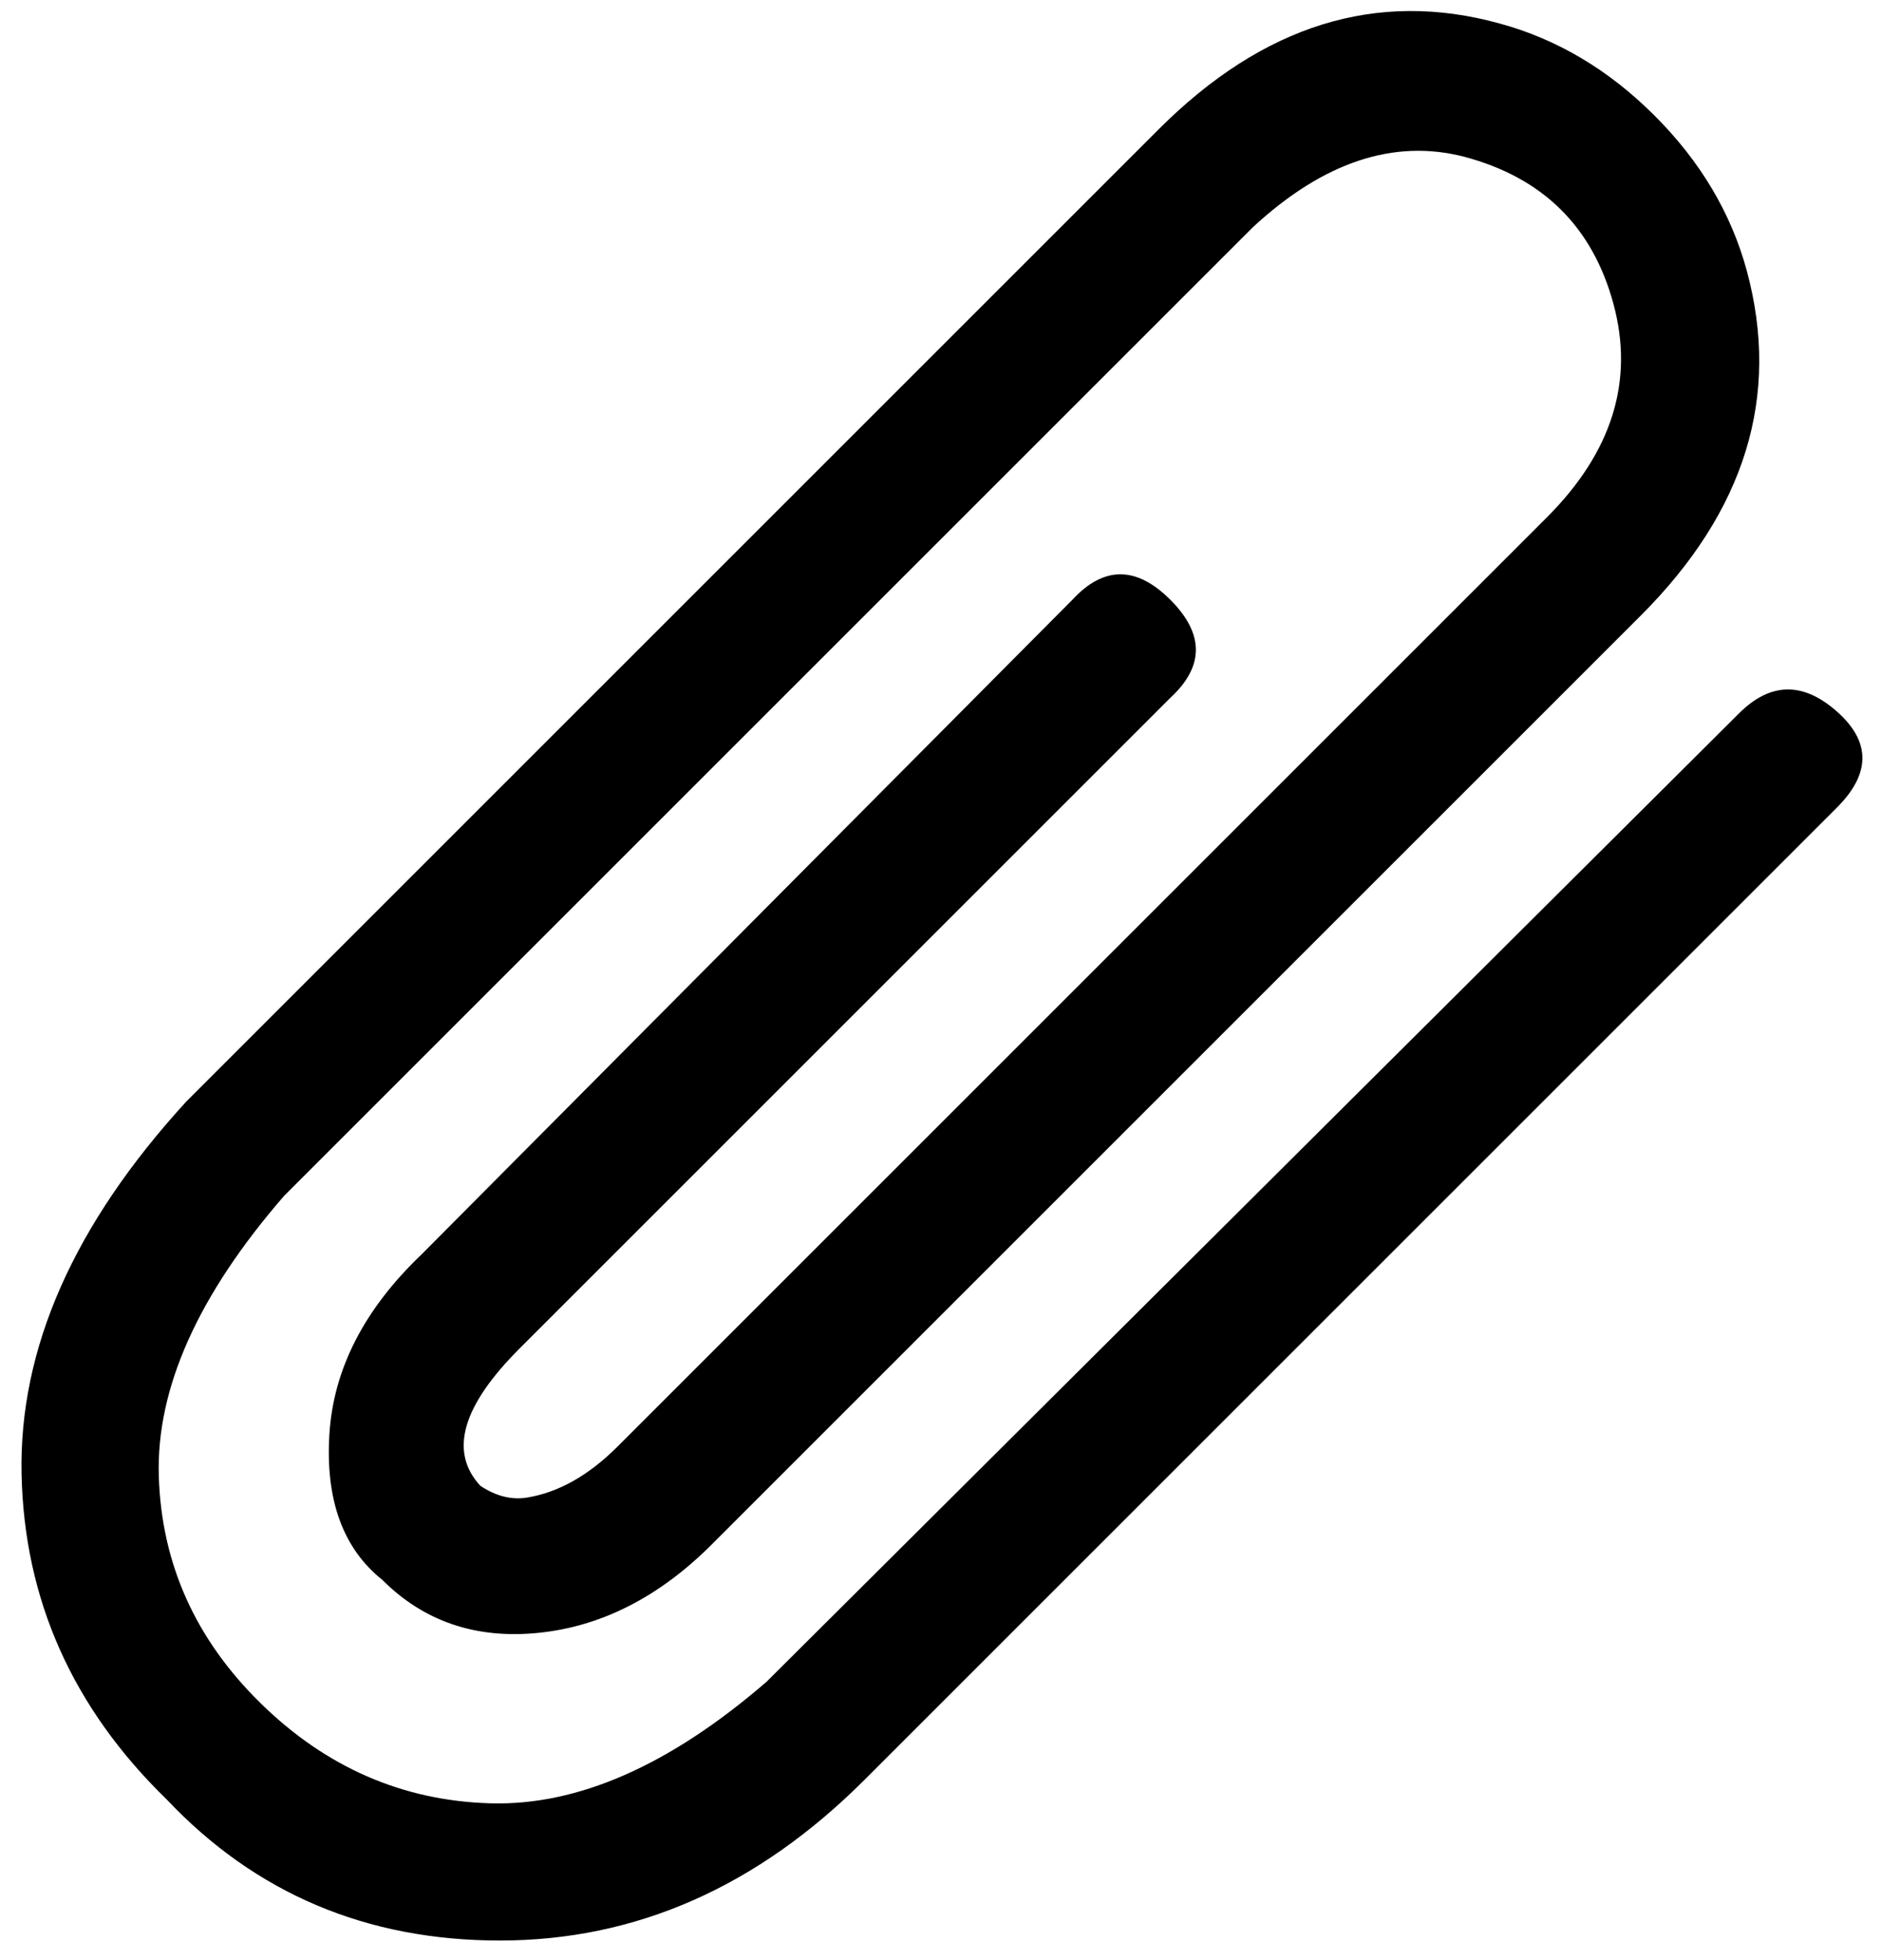
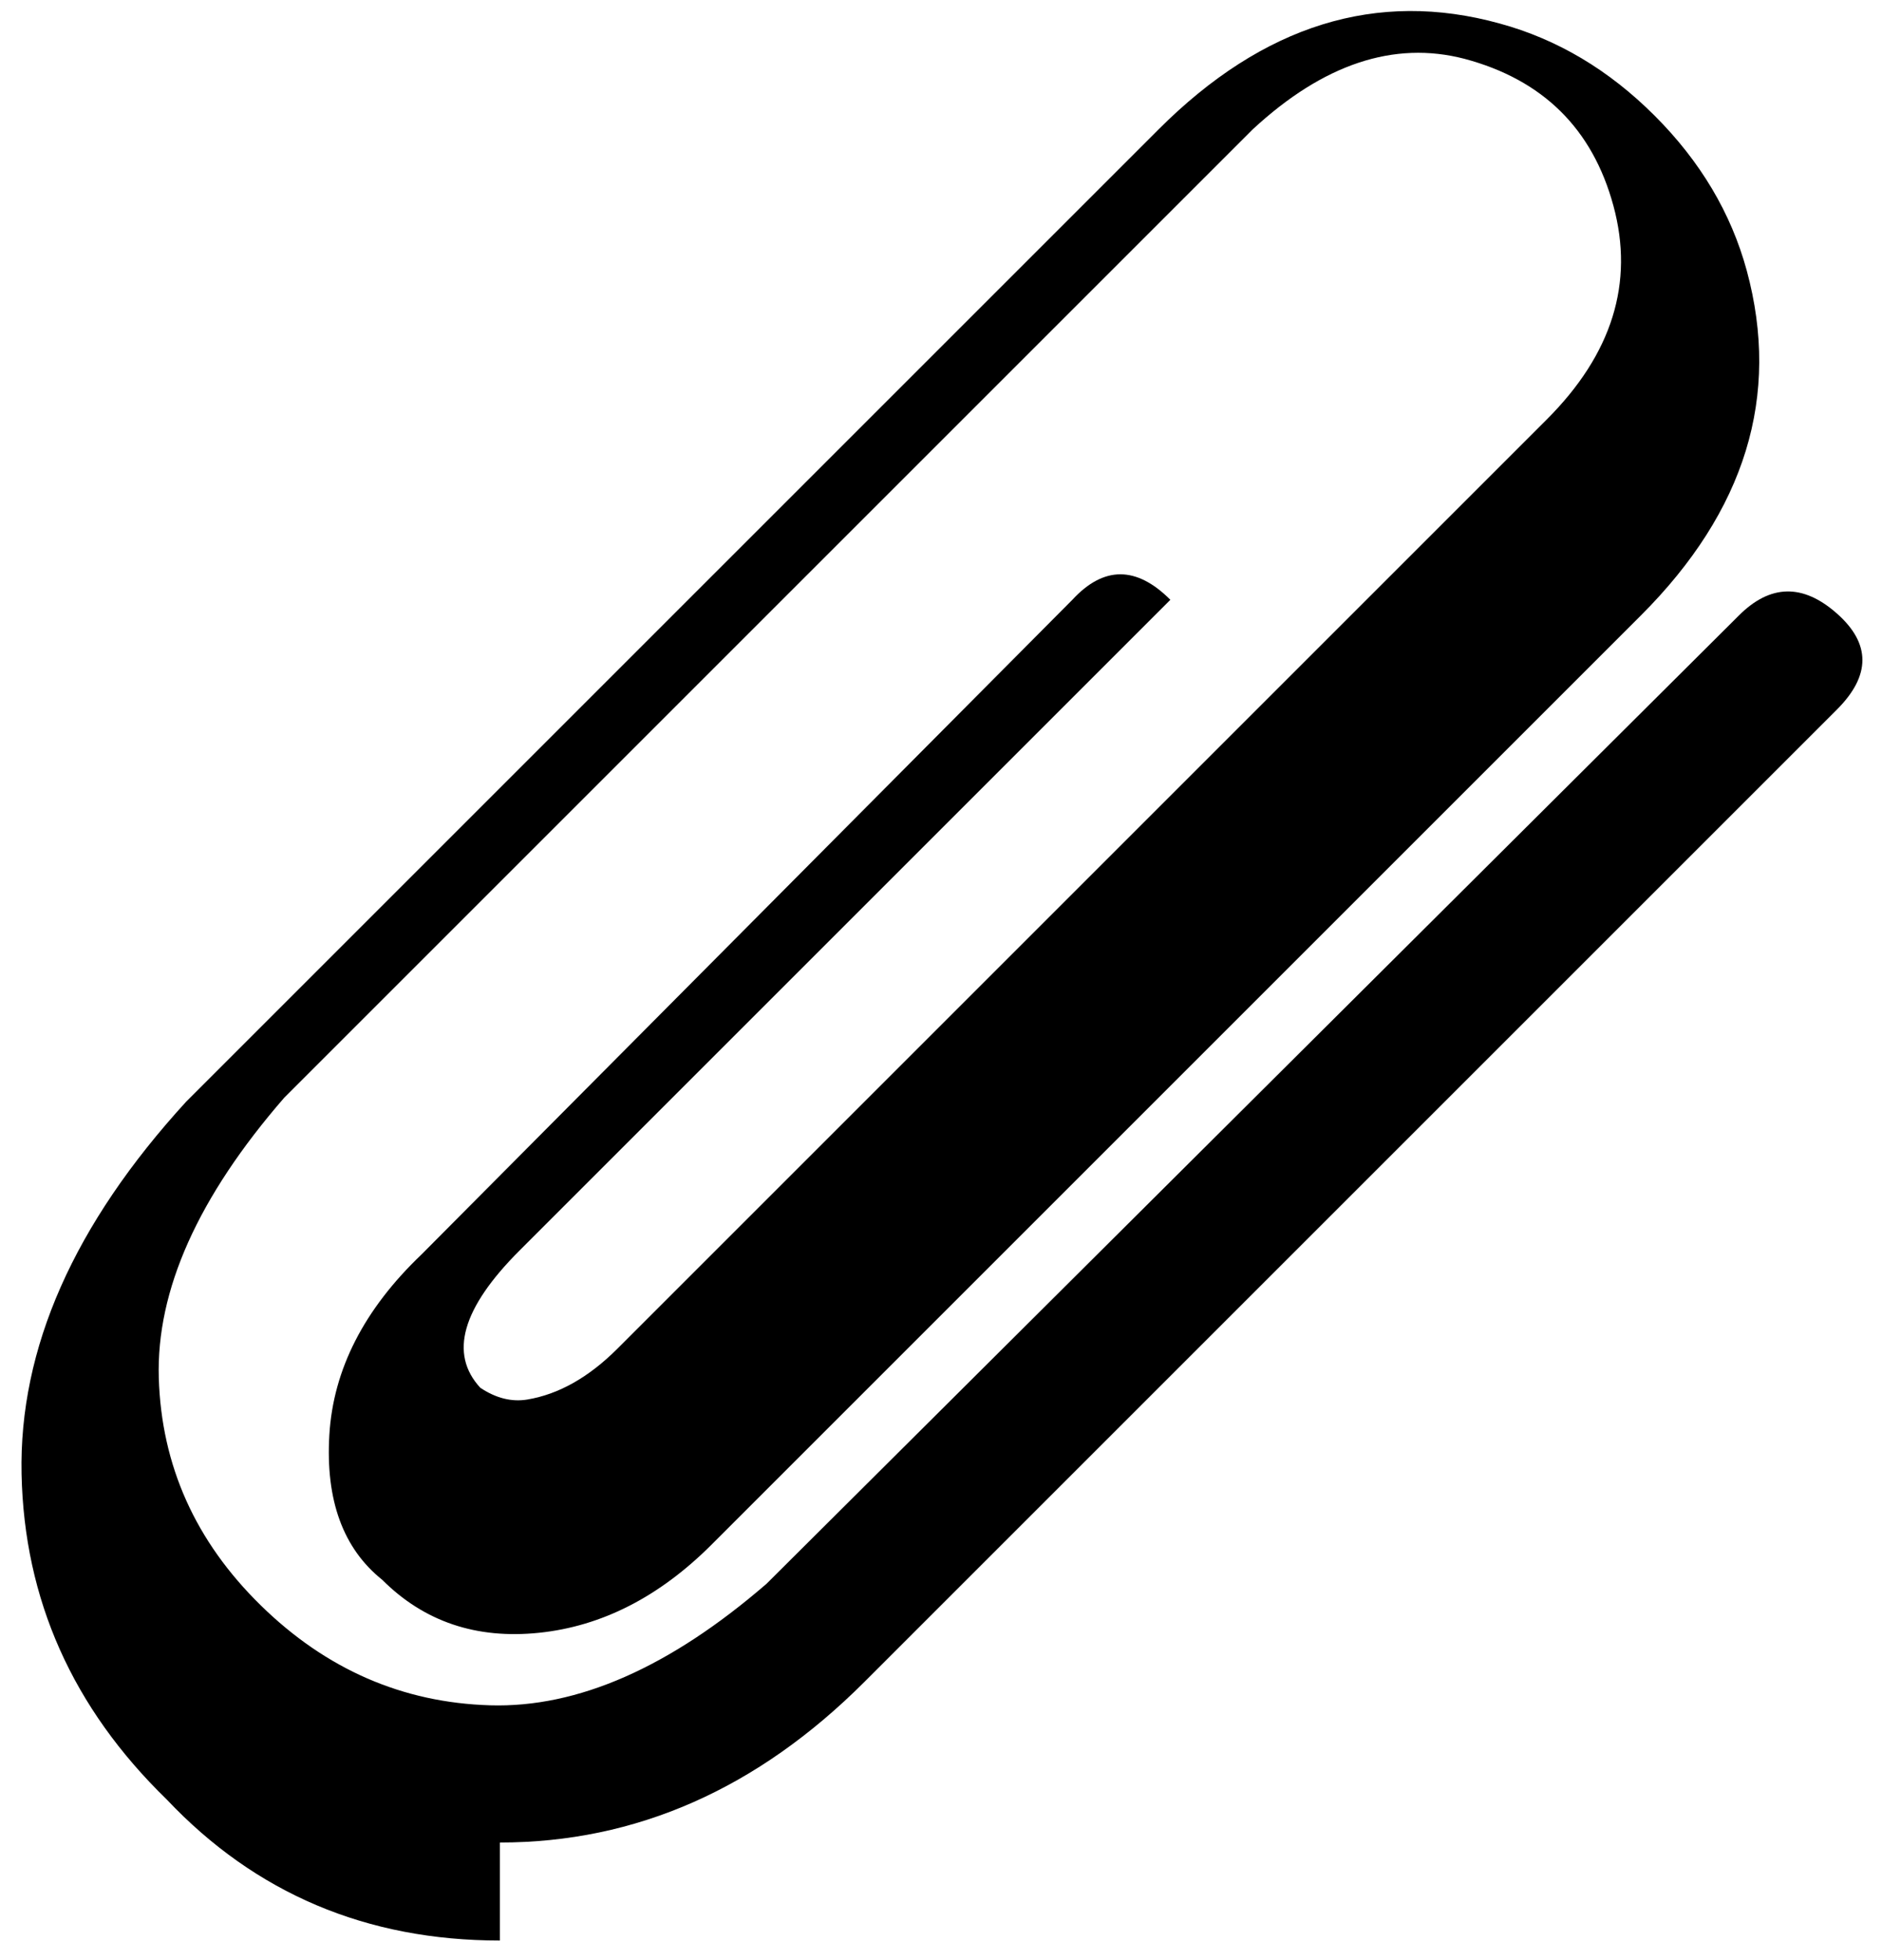
<svg xmlns="http://www.w3.org/2000/svg" version="1.1" viewBox="-11 0 960 1000">
-   <path fill="currentColor" d="M244 990q-102 0 -170 -72q-72 -70 -74 -166t84 -190l496 -496q80 -80 174 -54q44 12 79 47t47 79q26 96 -54 176l-474 474q-40 40 -88 45t-80 -27q-30 -24 -27 -74t47 -92l332 -334q24 -26 50 0t0 50l-332 332q-44 44 -20 70q12 8 24 6q24 -4 46 -26l474 -474 q50 -50 34 -109t-76 -75q-54 -14 -108 36l-494 494q-66 76 -64 143t52 116t117 51t141 -62l496 -494q24 -24 50 -1t0 49l-496 496q-82 82 -186 82z" />
+   <path fill="currentColor" d="M244 990q-102 0 -170 -72q-72 -70 -74 -166t84 -190l496 -496q80 -80 174 -54q44 12 79 47t47 79q26 96 -54 176l-474 474q-40 40 -88 45t-80 -27q-30 -24 -27 -74t47 -92l332 -334q24 -26 50 0l-332 332q-44 44 -20 70q12 8 24 6q24 -4 46 -26l474 -474 q50 -50 34 -109t-76 -75q-54 -14 -108 36l-494 494q-66 76 -64 143t52 116t117 51t141 -62l496 -494q24 -24 50 -1t0 49l-496 496q-82 82 -186 82z" />
</svg>